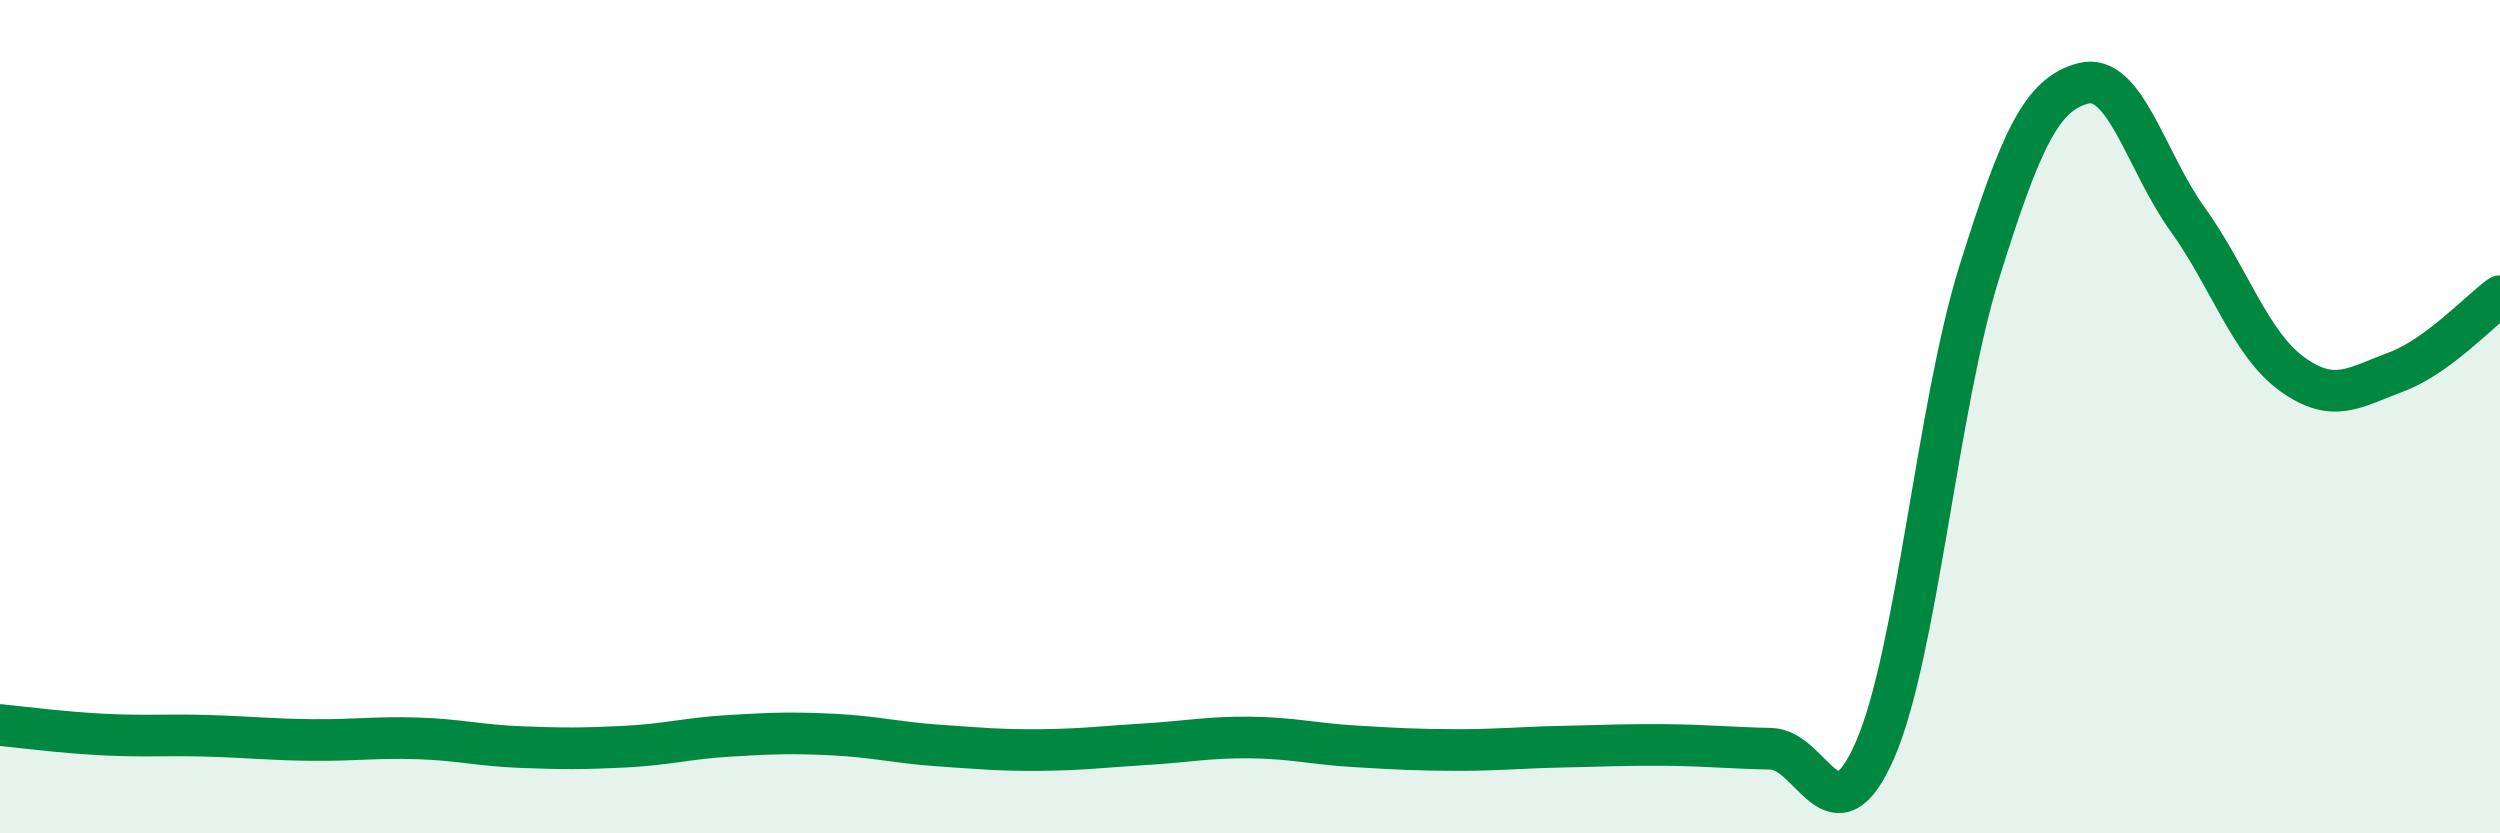
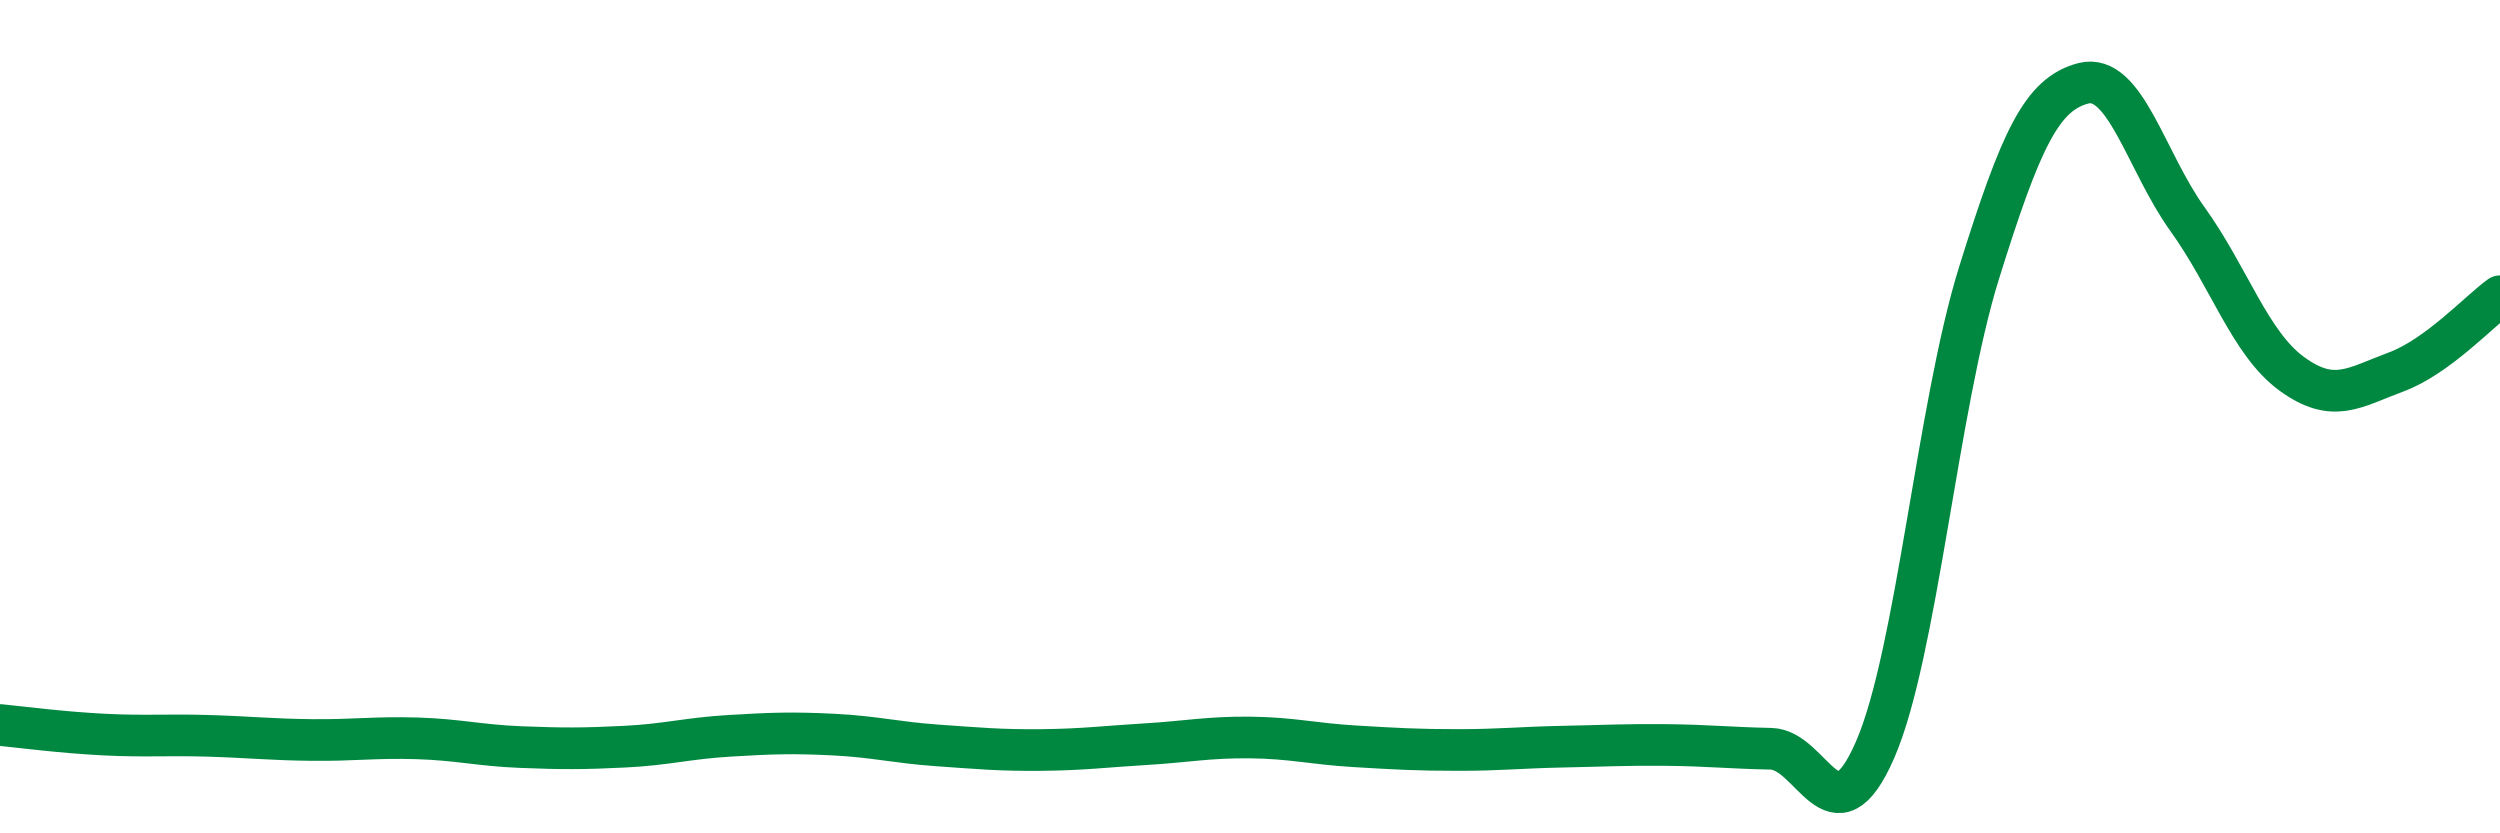
<svg xmlns="http://www.w3.org/2000/svg" width="60" height="20" viewBox="0 0 60 20">
-   <path d="M 0,17.4 C 0.5,17.45 1.5,17.58 2.5,17.63 C 3.5,17.68 4,17.63 5,17.66 C 6,17.69 6.5,17.75 7.5,17.76 C 8.5,17.77 9,17.69 10,17.72 C 11,17.75 11.5,17.89 12.5,17.93 C 13.5,17.97 14,17.97 15,17.92 C 16,17.87 16.5,17.72 17.5,17.66 C 18.5,17.6 19,17.58 20,17.63 C 21,17.68 21.5,17.82 22.5,17.89 C 23.5,17.96 24,18.01 25,18 C 26,17.99 26.5,17.92 27.5,17.86 C 28.5,17.8 29,17.69 30,17.7 C 31,17.71 31.5,17.85 32.5,17.91 C 33.5,17.97 34,18 35,18 C 36,18 36.5,17.94 37.5,17.92 C 38.5,17.9 39,17.87 40,17.88 C 41,17.89 41.5,17.95 42.5,17.97 C 43.5,17.99 44,20.29 45,18 C 46,15.71 46.5,9.74 47.5,6.54 C 48.5,3.34 49,2.26 50,2 C 51,1.74 51.5,3.87 52.5,5.26 C 53.5,6.65 54,8.24 55,8.97 C 56,9.7 56.5,9.3 57.5,8.93 C 58.5,8.56 59.5,7.47 60,7.11L60 20L0 20Z" fill="#008740" opacity="0.1" stroke-linecap="round" stroke-linejoin="round" />
  <path d="M 0,17.4 C 0.5,17.45 1.5,17.58 2.5,17.63 C 3.5,17.68 4,17.63 5,17.66 C 6,17.69 6.5,17.75 7.5,17.76 C 8.5,17.77 9,17.69 10,17.72 C 11,17.75 11.5,17.89 12.5,17.93 C 13.5,17.97 14,17.97 15,17.92 C 16,17.87 16.5,17.72 17.5,17.66 C 18.5,17.6 19,17.58 20,17.63 C 21,17.68 21.5,17.82 22.5,17.89 C 23.5,17.96 24,18.01 25,18 C 26,17.99 26.5,17.92 27.5,17.86 C 28.5,17.8 29,17.69 30,17.7 C 31,17.71 31.5,17.85 32.5,17.91 C 33.5,17.97 34,18 35,18 C 36,18 36.5,17.94 37.5,17.92 C 38.5,17.9 39,17.87 40,17.88 C 41,17.89 41.5,17.95 42.5,17.97 C 43.5,17.99 44,20.29 45,18 C 46,15.71 46.5,9.74 47.5,6.54 C 48.5,3.34 49,2.26 50,2 C 51,1.74 51.5,3.87 52.5,5.26 C 53.5,6.65 54,8.24 55,8.97 C 56,9.7 56.5,9.3 57.5,8.93 C 58.5,8.56 59.5,7.47 60,7.11" stroke="#008740" stroke-width="1" fill="none" stroke-linecap="round" stroke-linejoin="round" />
</svg>